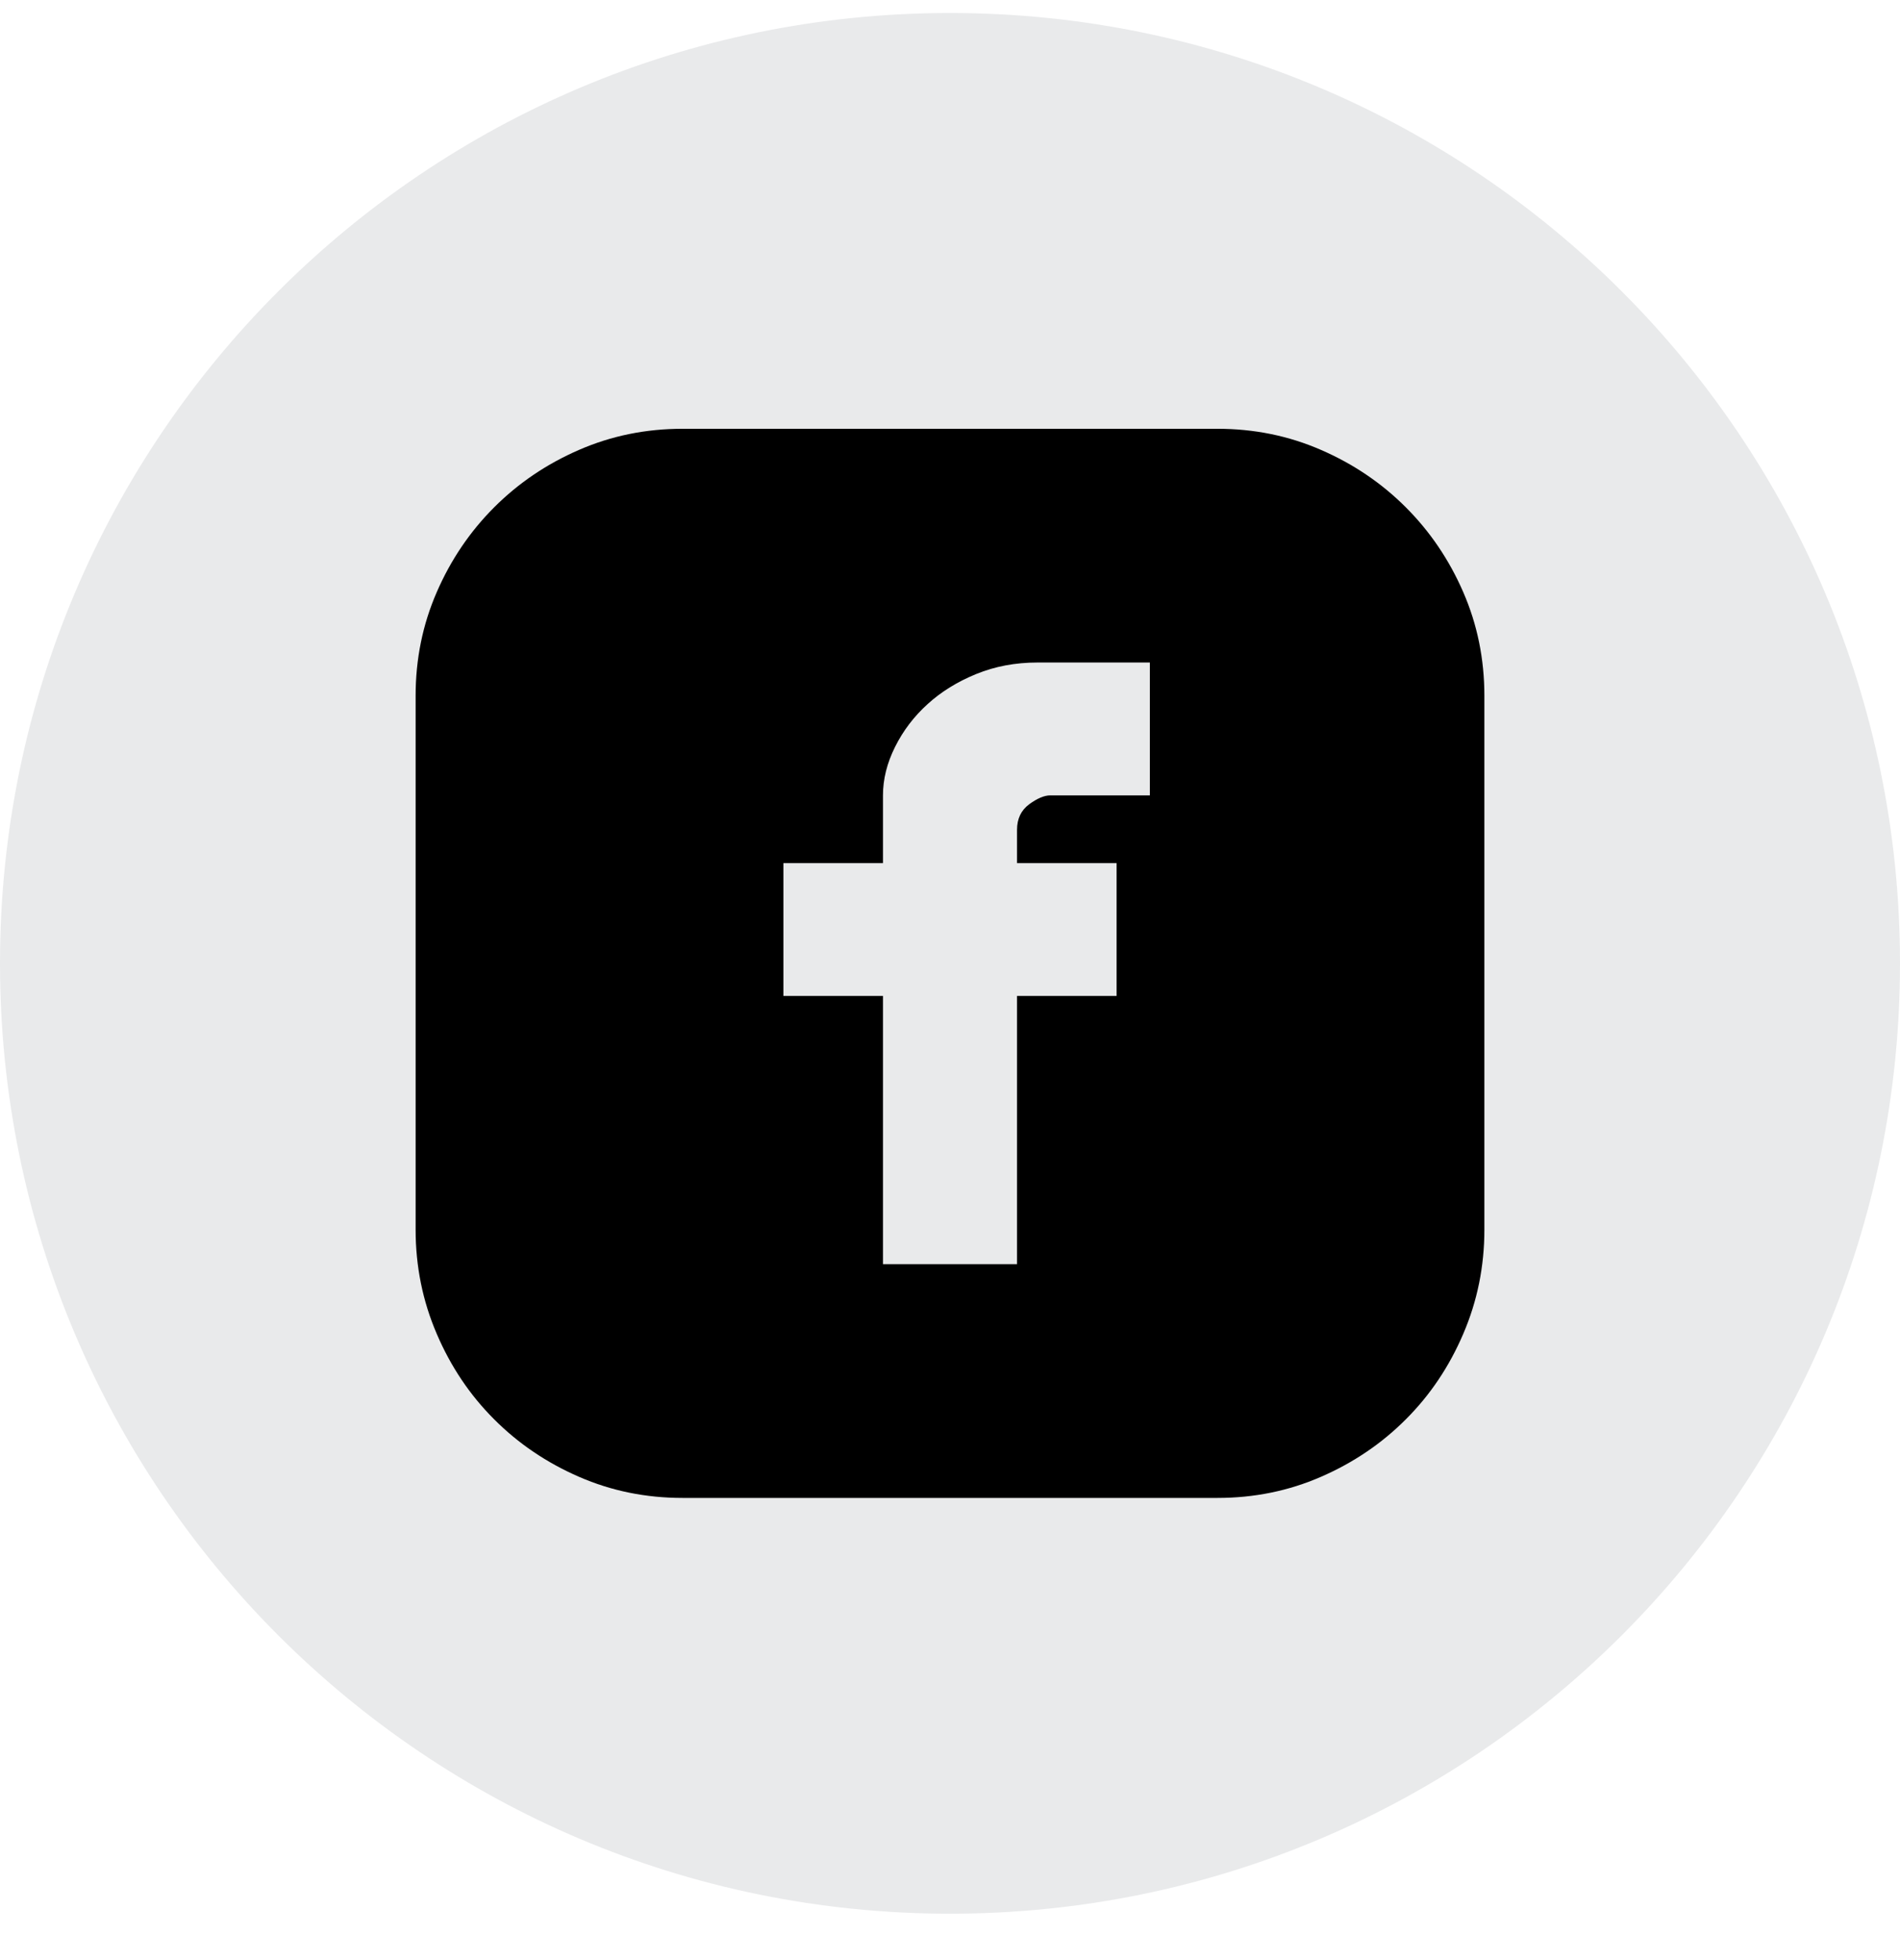
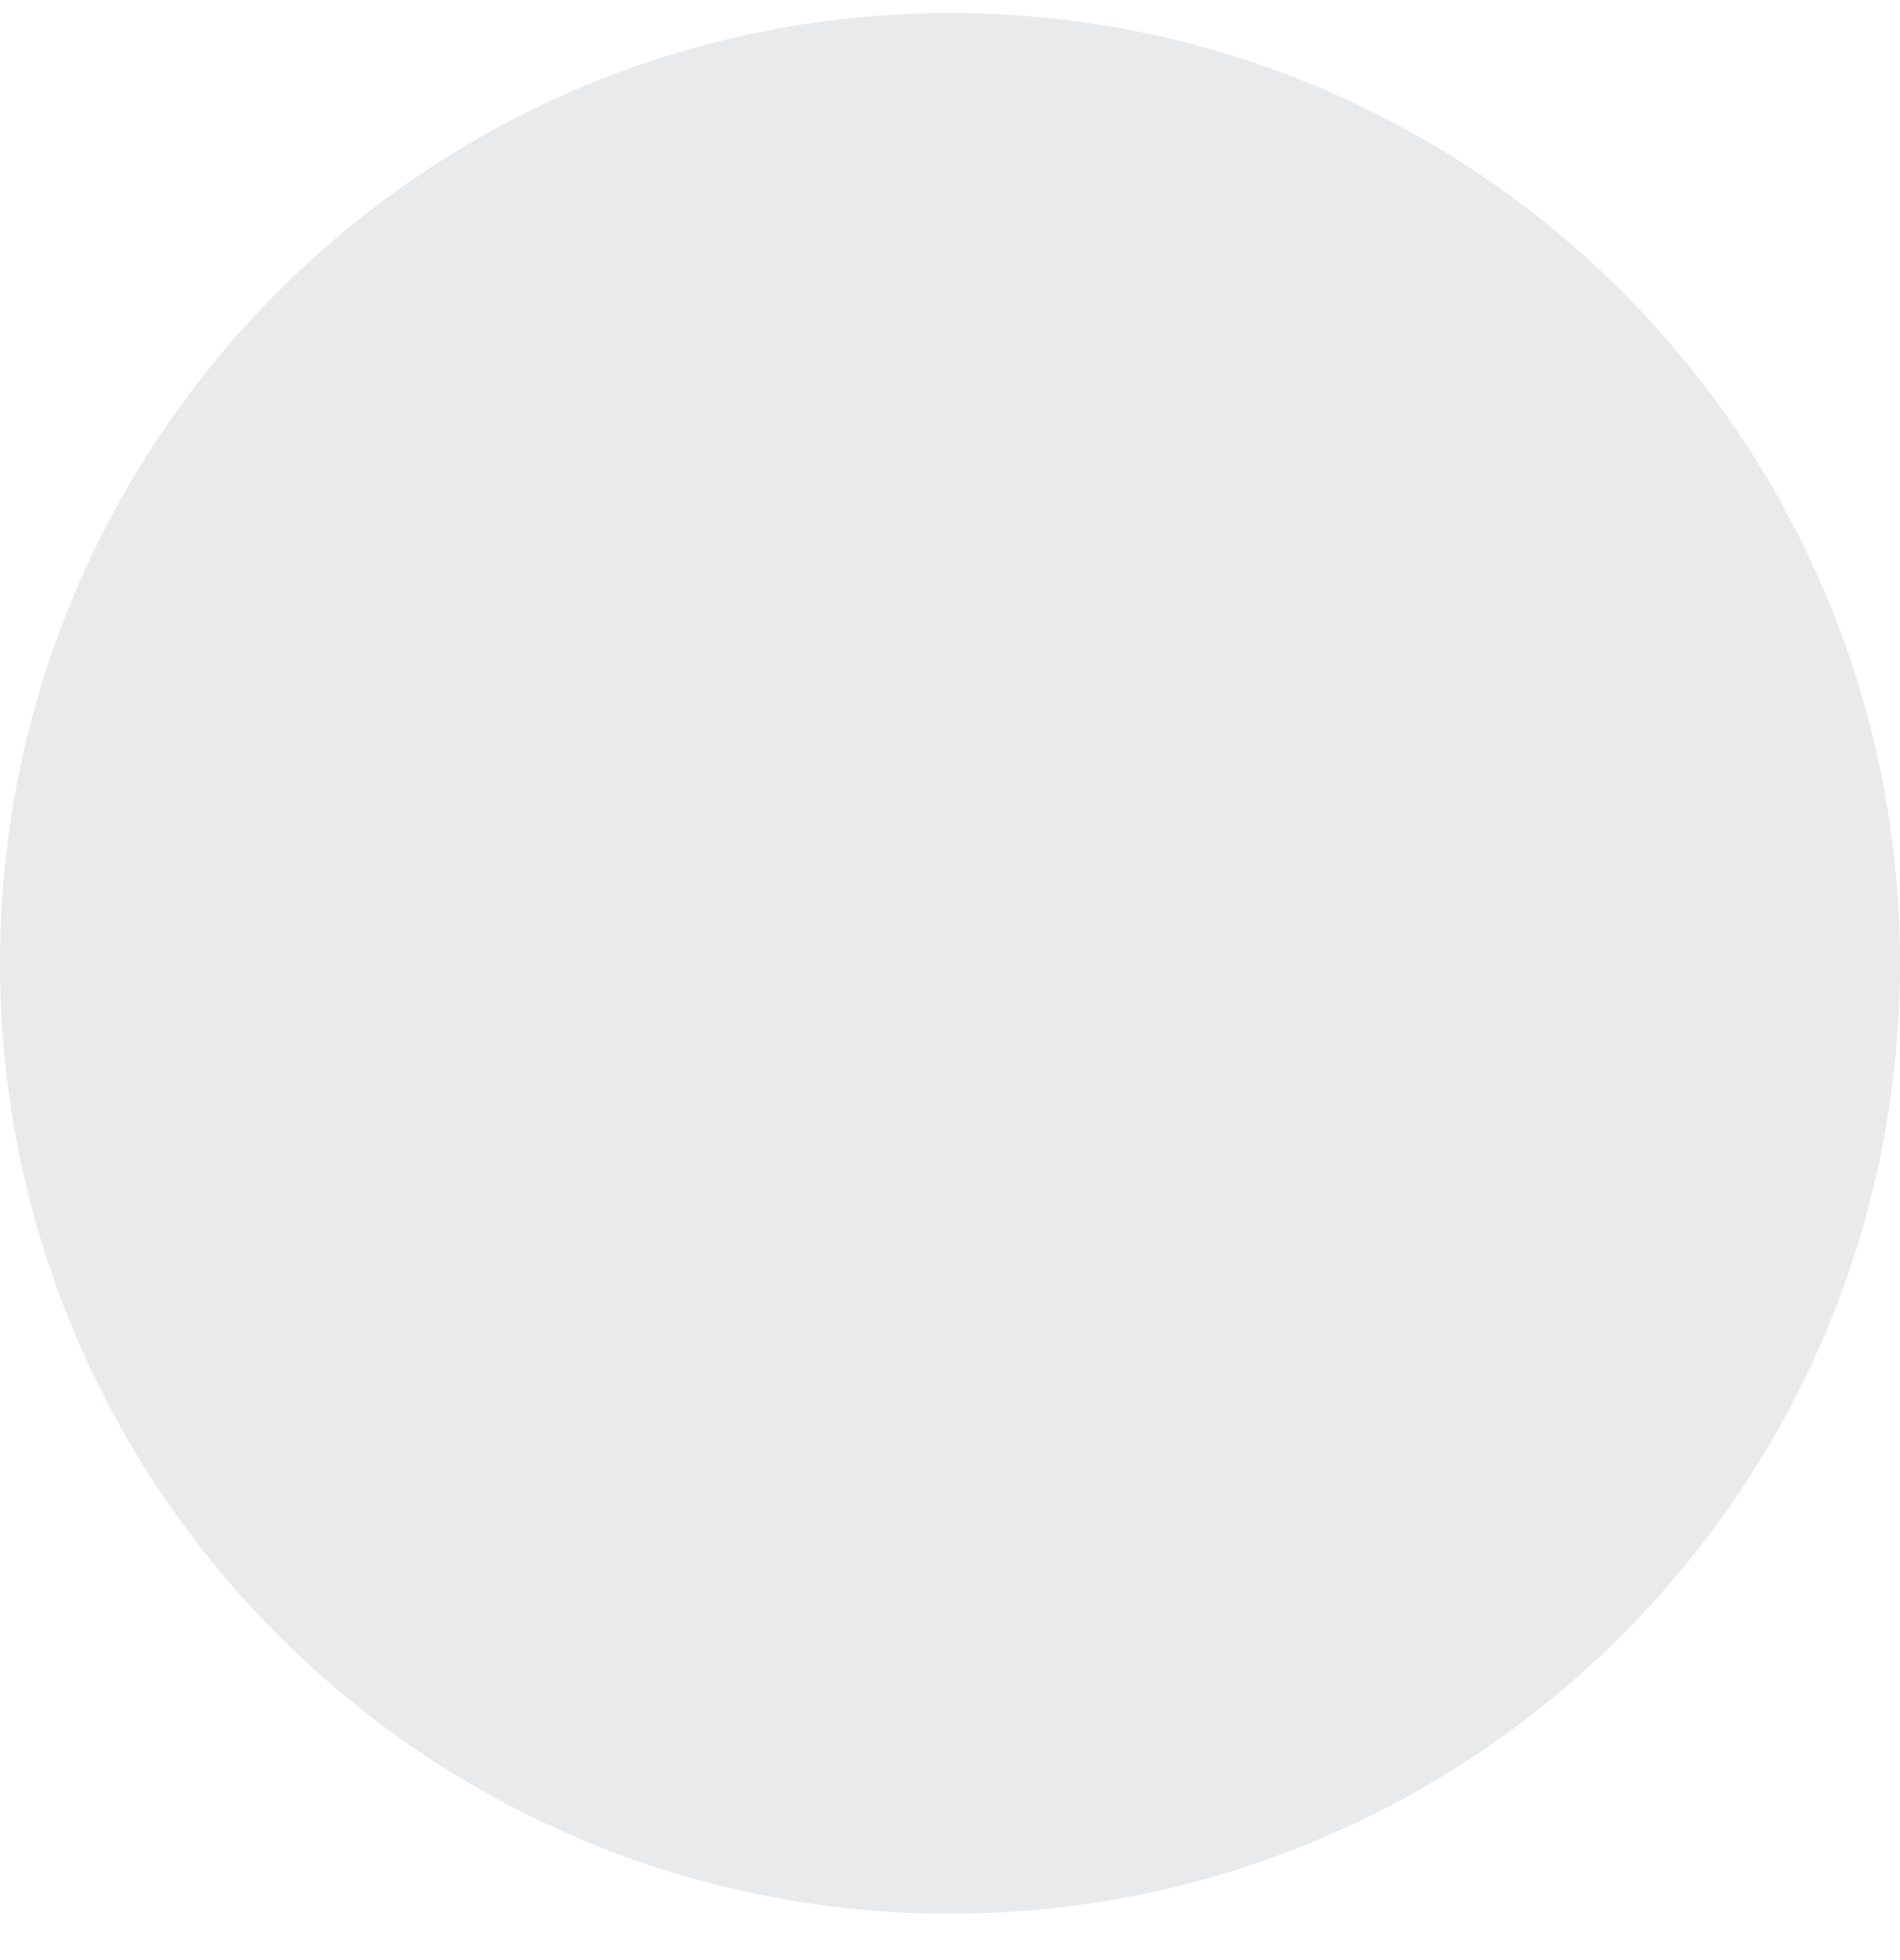
<svg xmlns="http://www.w3.org/2000/svg" width="32" height="33" viewBox="0 0 32 33" fill="none">
  <g id="Social Icons / White / Youtube">
    <path id="BG" opacity="0.1" fill-rule="evenodd" clip-rule="evenodd" d="M0 16.219C0 7.382 7.163 0.219 16 0.219C24.837 0.219 32 7.382 32 16.219C32 25.055 24.837 32.219 16 32.219C7.163 32.219 0 25.055 0 16.219Z" fill="#1F2937" />
    <g id="ð¦ icon &quot;rounded facebook&quot;">
-       <path id="Vector" d="M20.505 7.219C21.122 7.219 21.703 7.337 22.247 7.574C22.792 7.81 23.269 8.133 23.677 8.541C24.086 8.95 24.409 9.427 24.645 9.971C24.882 10.516 25 11.097 25 11.713V20.703C25 21.319 24.882 21.903 24.645 22.455C24.409 23.007 24.086 23.488 23.677 23.896C23.269 24.305 22.792 24.627 22.247 24.864C21.703 25.101 21.122 25.219 20.505 25.219H11.495C10.878 25.219 10.297 25.101 9.753 24.864C9.208 24.627 8.731 24.305 8.323 23.896C7.914 23.488 7.591 23.007 7.355 22.455C7.118 21.903 7 21.319 7 20.703V11.713C7 11.097 7.118 10.516 7.355 9.971C7.591 9.427 7.914 8.95 8.323 8.541C8.731 8.133 9.208 7.81 9.753 7.574C10.297 7.337 10.878 7.219 11.495 7.219H20.505ZM19.366 11.154H17.473C17.1 11.154 16.756 11.219 16.441 11.348C16.125 11.477 15.853 11.645 15.624 11.853C15.394 12.061 15.211 12.301 15.075 12.574C14.939 12.846 14.871 13.118 14.871 13.391V14.531H13.194V16.767H14.871V21.283H17.129V16.767H18.806V14.531H17.129V13.971C17.129 13.785 17.197 13.642 17.333 13.541C17.47 13.441 17.588 13.391 17.688 13.391H19.366V11.154Z" fill="black" />
-     </g>
+       </g>
  </g>
</svg>